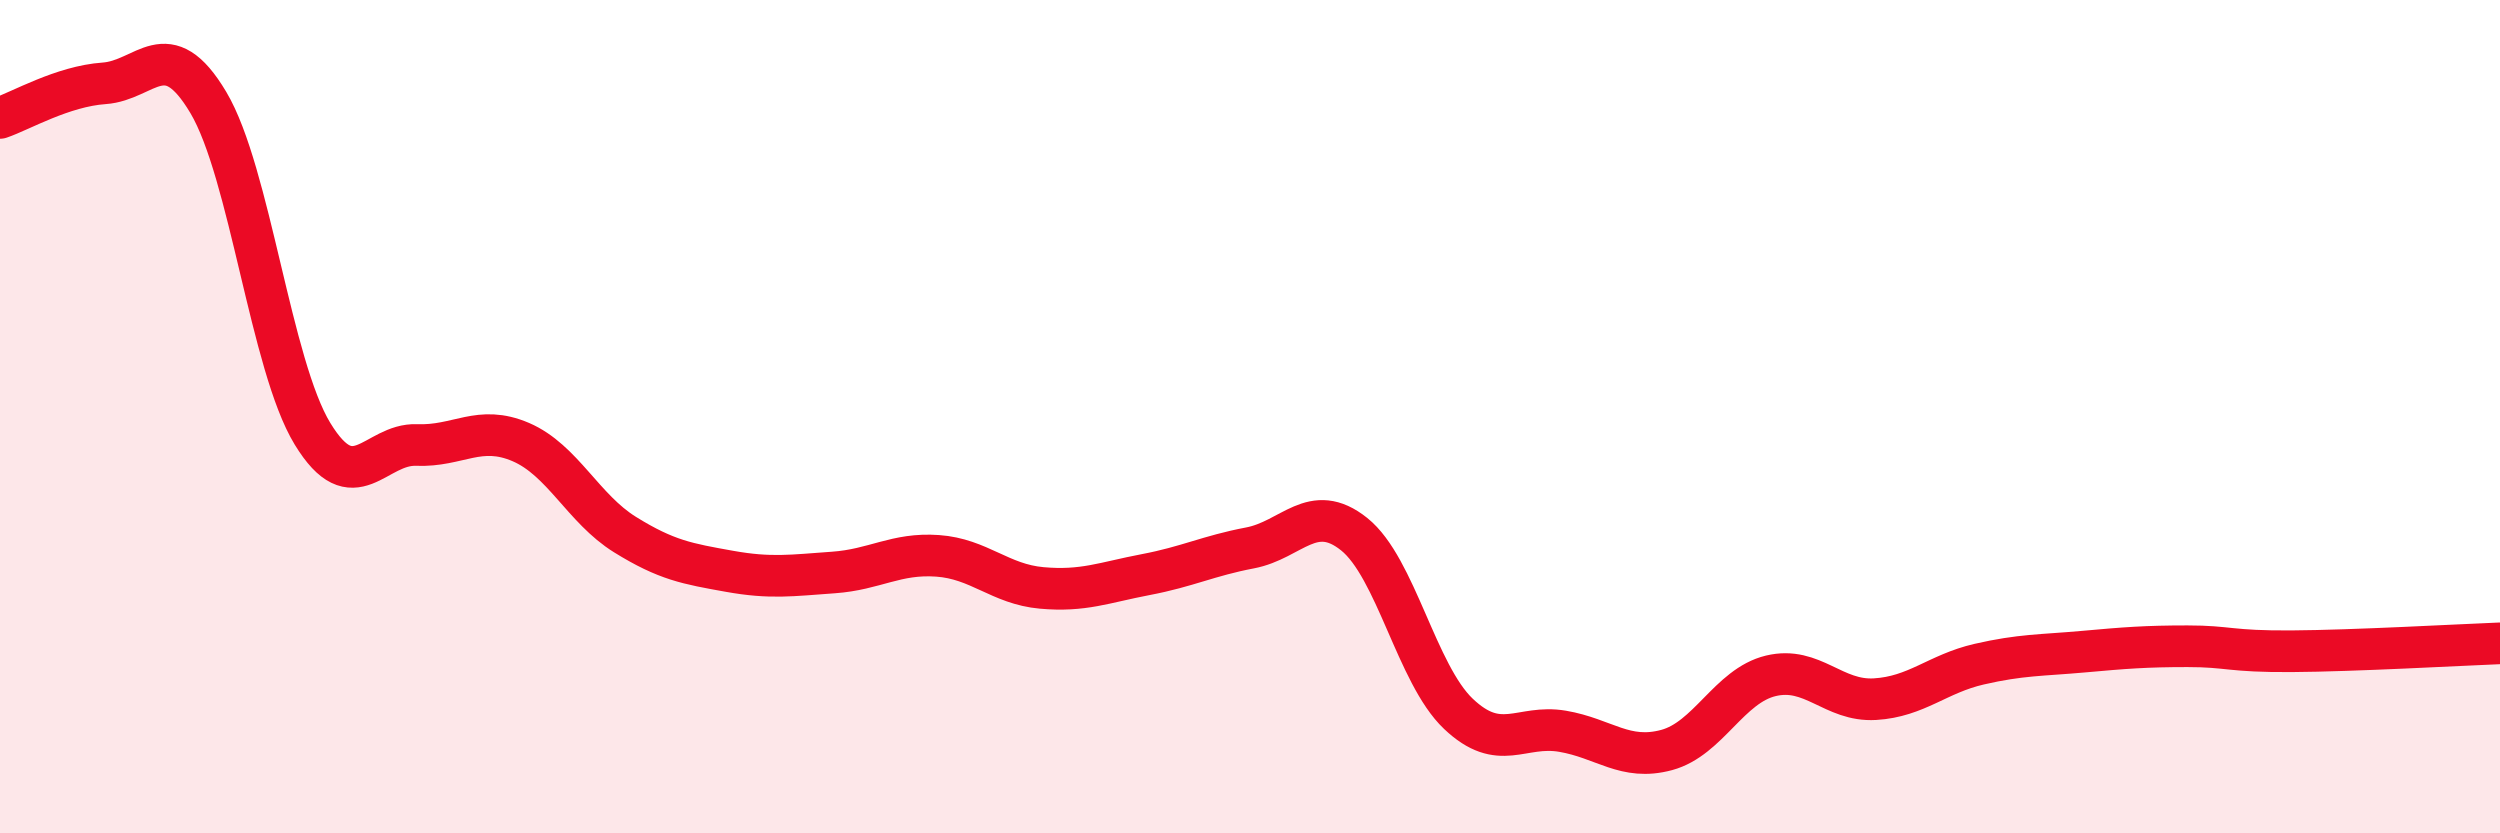
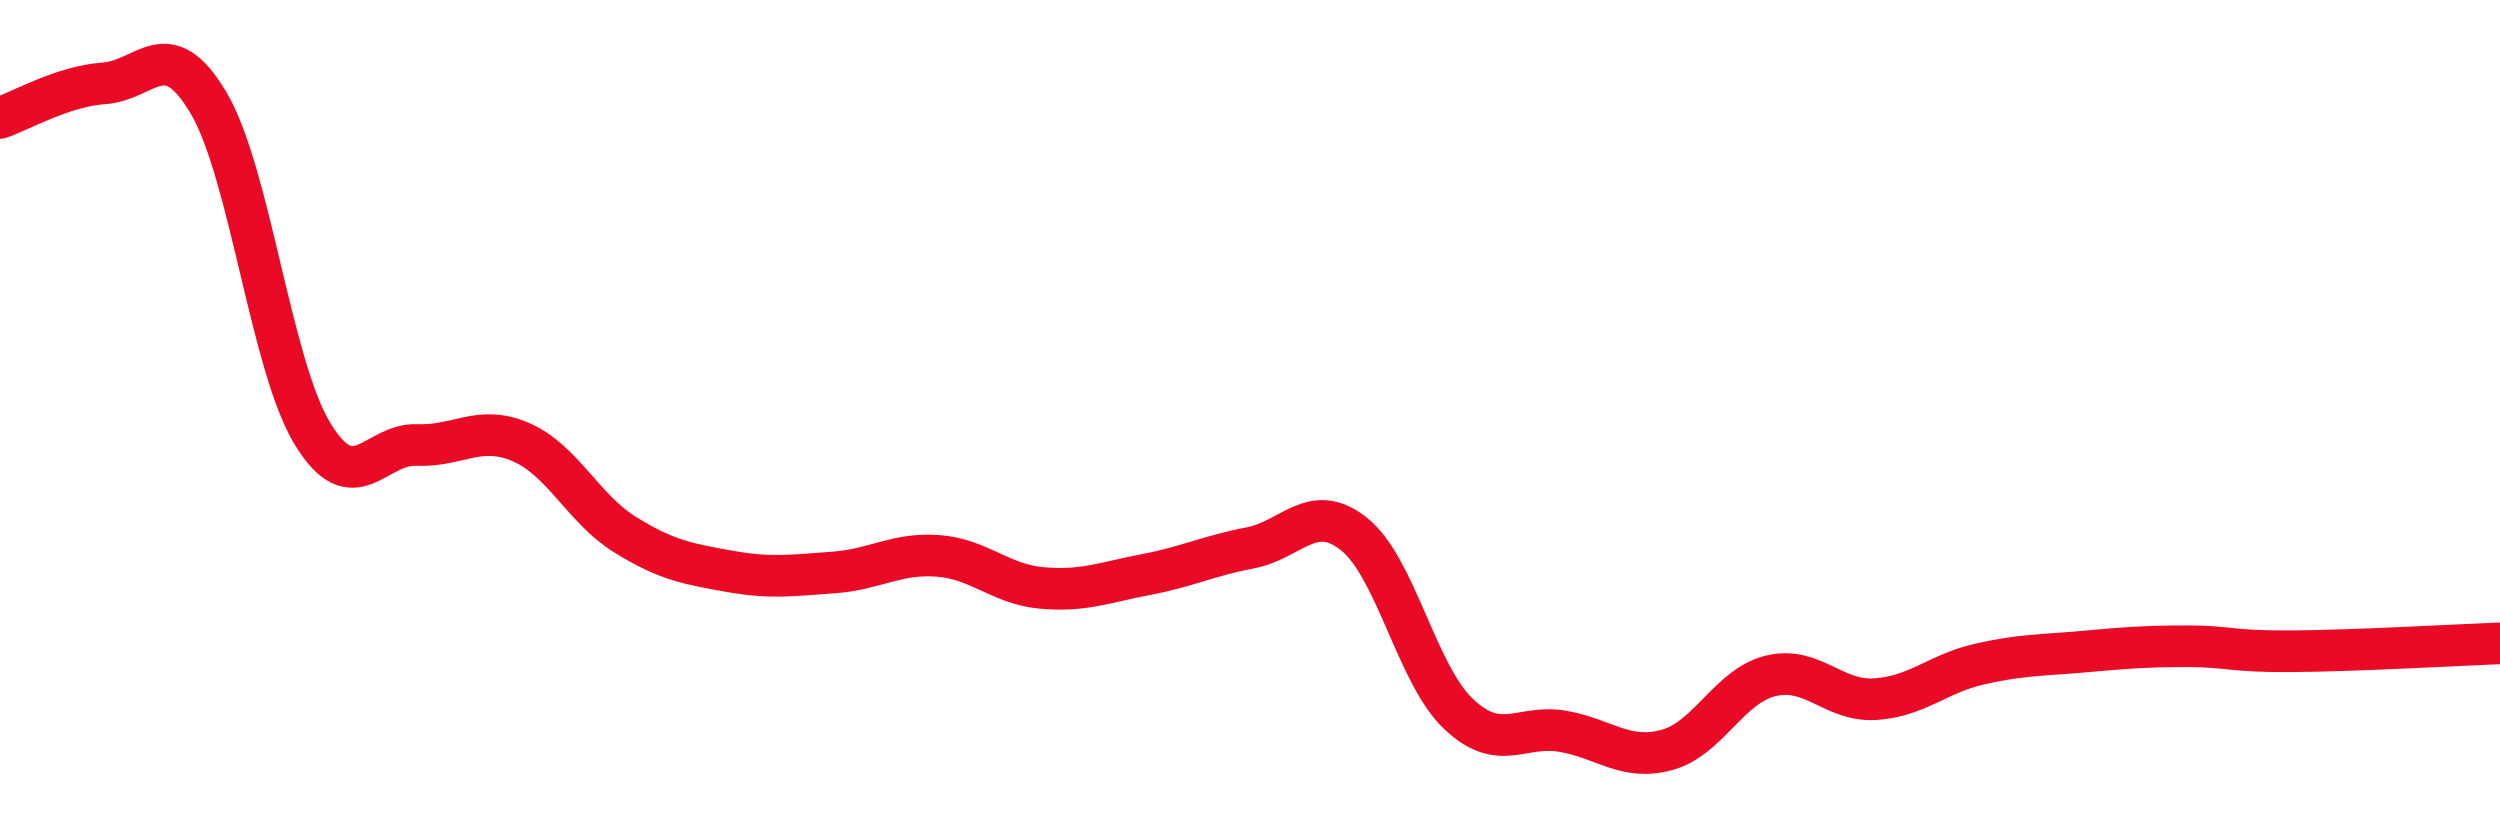
<svg xmlns="http://www.w3.org/2000/svg" width="60" height="20" viewBox="0 0 60 20">
-   <path d="M 0,2.83 C 0.5,2.66 1.5,2.07 2.5,2 C 3.5,1.93 4,0.78 5,2.46 C 6,4.14 6.5,8.77 7.5,10.41 C 8.5,12.05 9,10.64 10,10.68 C 11,10.72 11.5,10.18 12.5,10.61 C 13.5,11.04 14,12.21 15,12.83 C 16,13.45 16.5,13.53 17.5,13.71 C 18.5,13.89 19,13.81 20,13.74 C 21,13.67 21.5,13.27 22.5,13.34 C 23.5,13.41 24,14.02 25,14.11 C 26,14.2 26.5,13.98 27.5,13.79 C 28.5,13.6 29,13.34 30,13.15 C 31,12.96 31.5,12.02 32.5,12.82 C 33.5,13.62 34,16.18 35,17.13 C 36,18.08 36.5,17.38 37.5,17.55 C 38.5,17.72 39,18.27 40,18 C 41,17.73 41.5,16.46 42.5,16.22 C 43.5,15.98 44,16.84 45,16.78 C 46,16.72 46.5,16.17 47.5,15.94 C 48.5,15.71 49,15.73 50,15.64 C 51,15.55 51.5,15.51 52.5,15.51 C 53.5,15.51 53.5,15.64 55,15.63 C 56.5,15.62 59,15.48 60,15.44L60 20L0 20Z" fill="#EB0A25" opacity="0.1" stroke-linecap="round" stroke-linejoin="round" />
  <path d="M 0,2.83 C 0.5,2.66 1.5,2.07 2.5,2 C 3.5,1.93 4,0.78 5,2.46 C 6,4.14 6.5,8.77 7.5,10.41 C 8.5,12.05 9,10.64 10,10.68 C 11,10.72 11.5,10.18 12.5,10.61 C 13.5,11.04 14,12.21 15,12.83 C 16,13.45 16.5,13.53 17.5,13.71 C 18.5,13.89 19,13.81 20,13.74 C 21,13.67 21.5,13.27 22.5,13.34 C 23.5,13.41 24,14.02 25,14.11 C 26,14.2 26.5,13.98 27.5,13.79 C 28.5,13.6 29,13.34 30,13.15 C 31,12.96 31.5,12.02 32.5,12.82 C 33.5,13.62 34,16.18 35,17.13 C 36,18.08 36.5,17.38 37.5,17.55 C 38.5,17.72 39,18.27 40,18 C 41,17.73 41.5,16.46 42.5,16.22 C 43.5,15.98 44,16.84 45,16.78 C 46,16.72 46.5,16.17 47.5,15.94 C 48.5,15.71 49,15.73 50,15.64 C 51,15.55 51.5,15.51 52.5,15.51 C 53.5,15.51 53.5,15.64 55,15.63 C 56.5,15.62 59,15.48 60,15.44" stroke="#EB0A25" stroke-width="1" fill="none" stroke-linecap="round" stroke-linejoin="round" />
</svg>